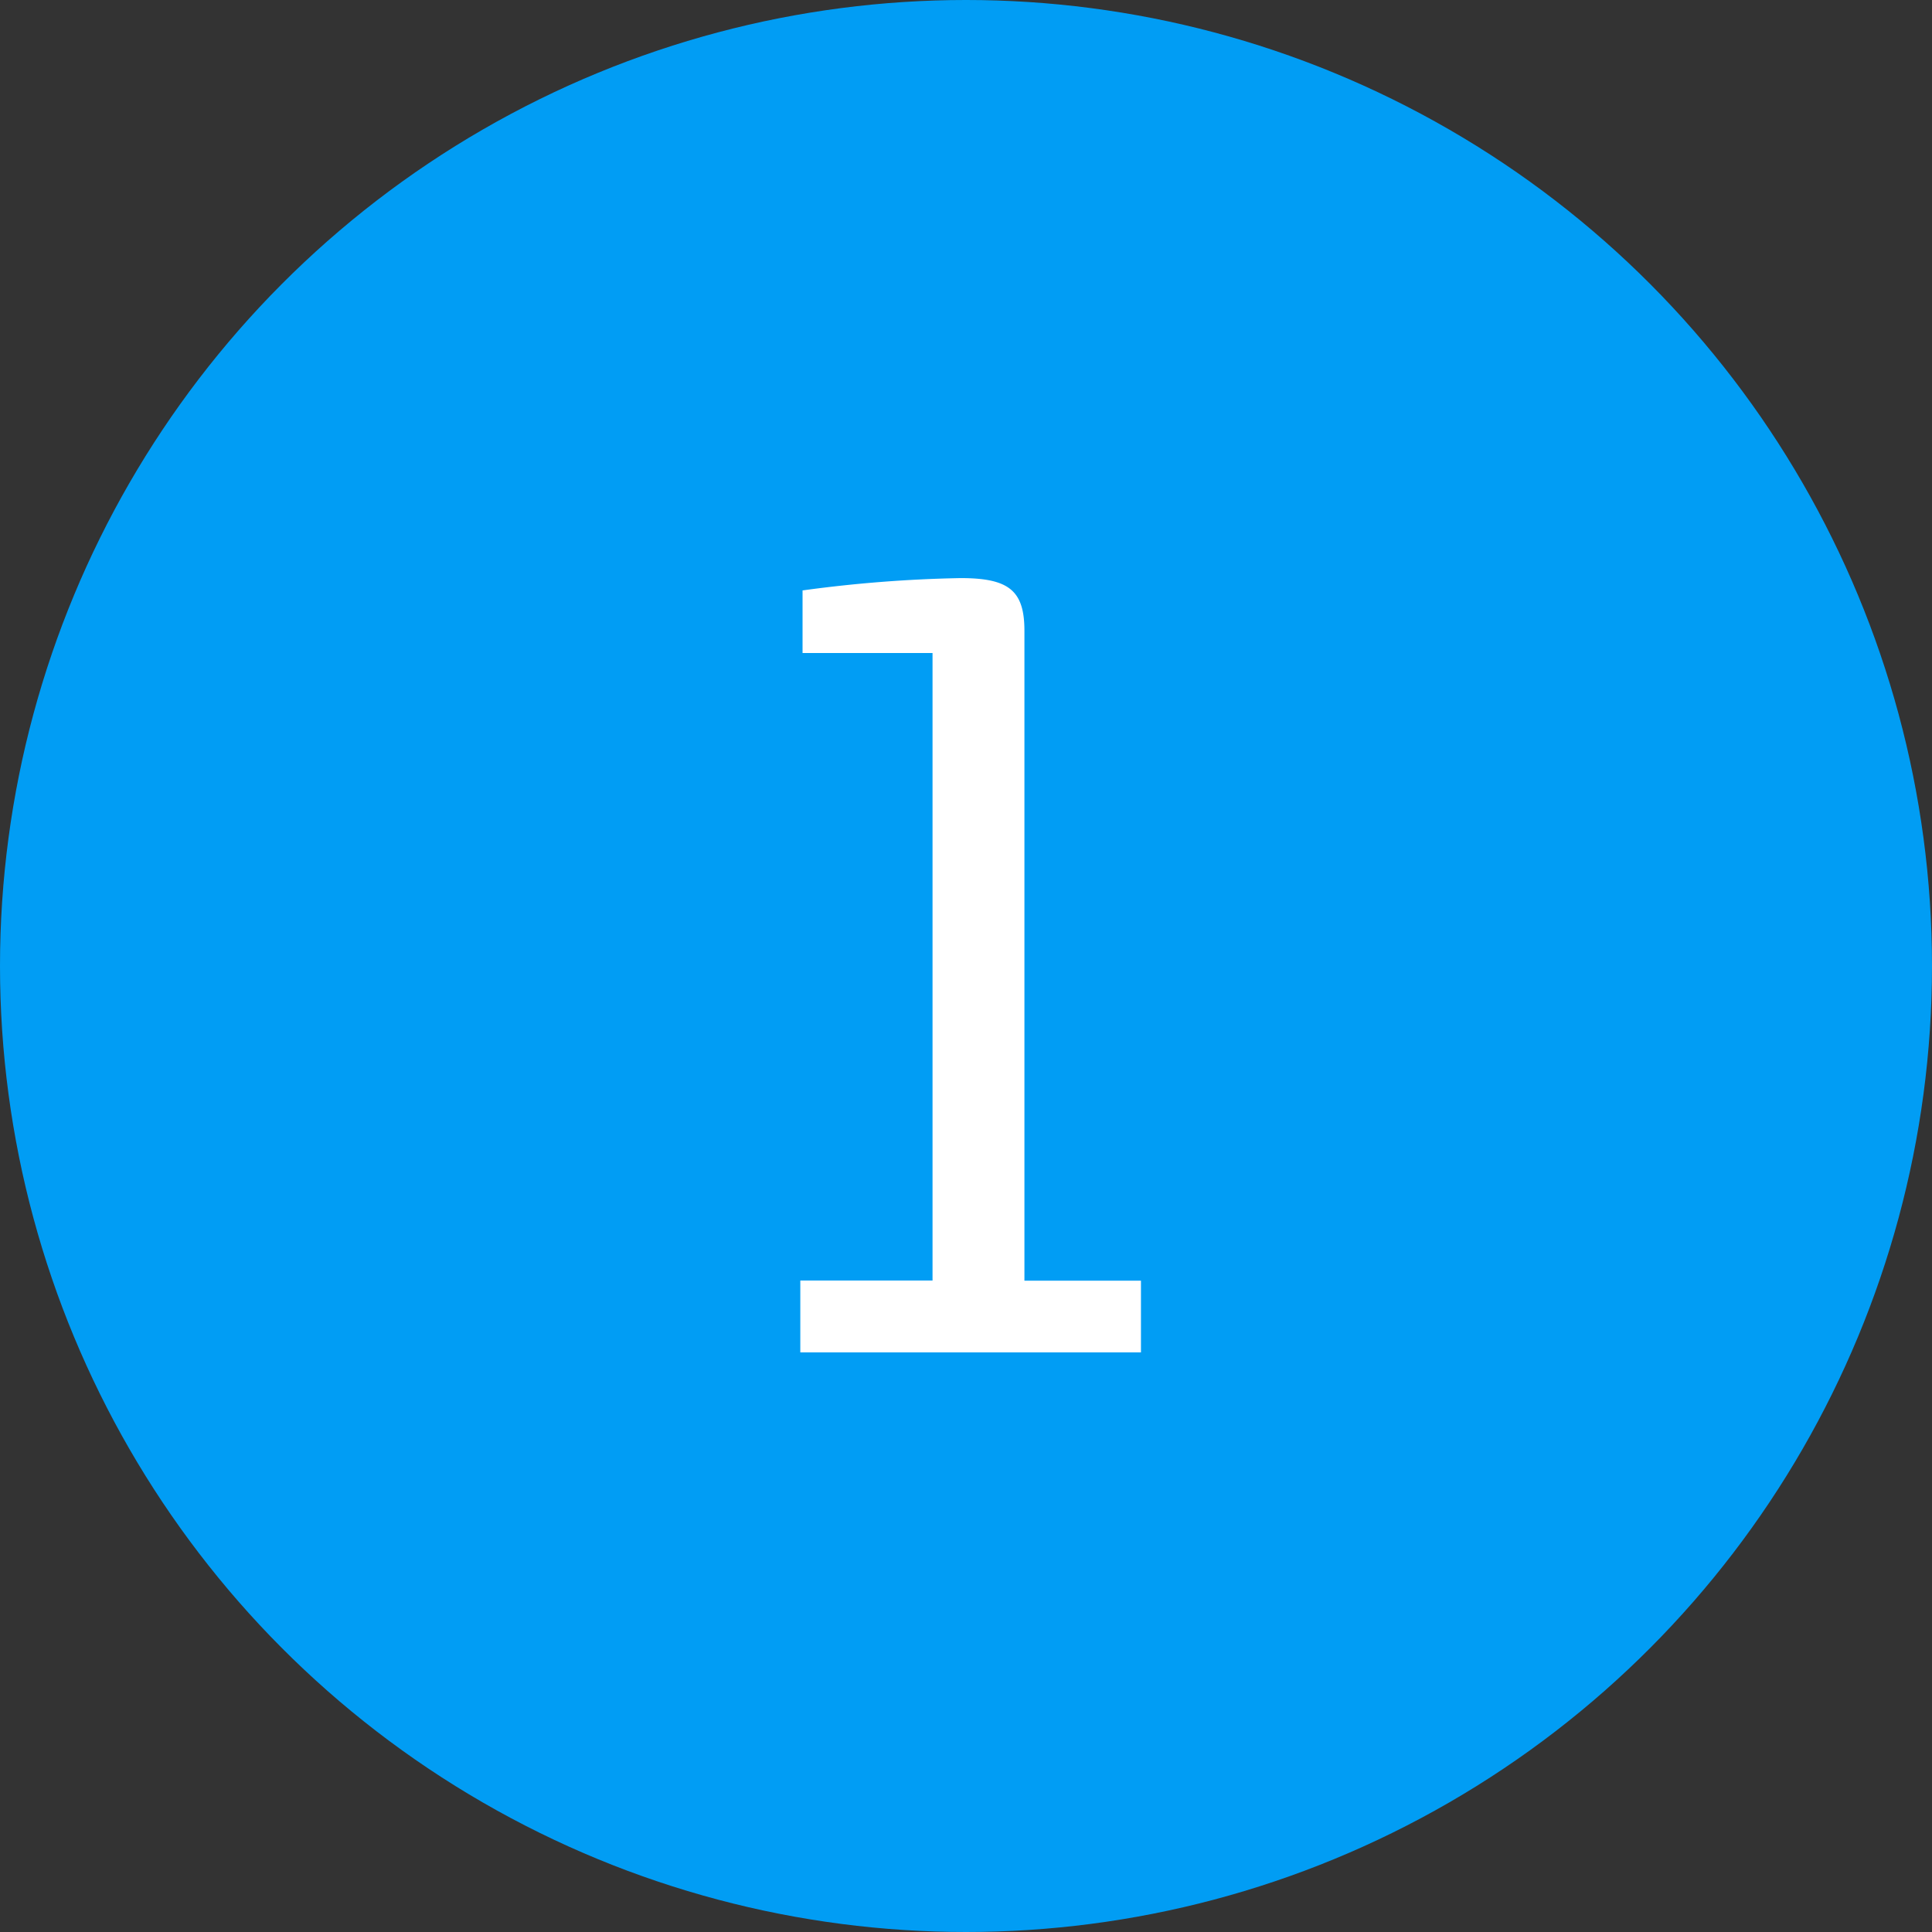
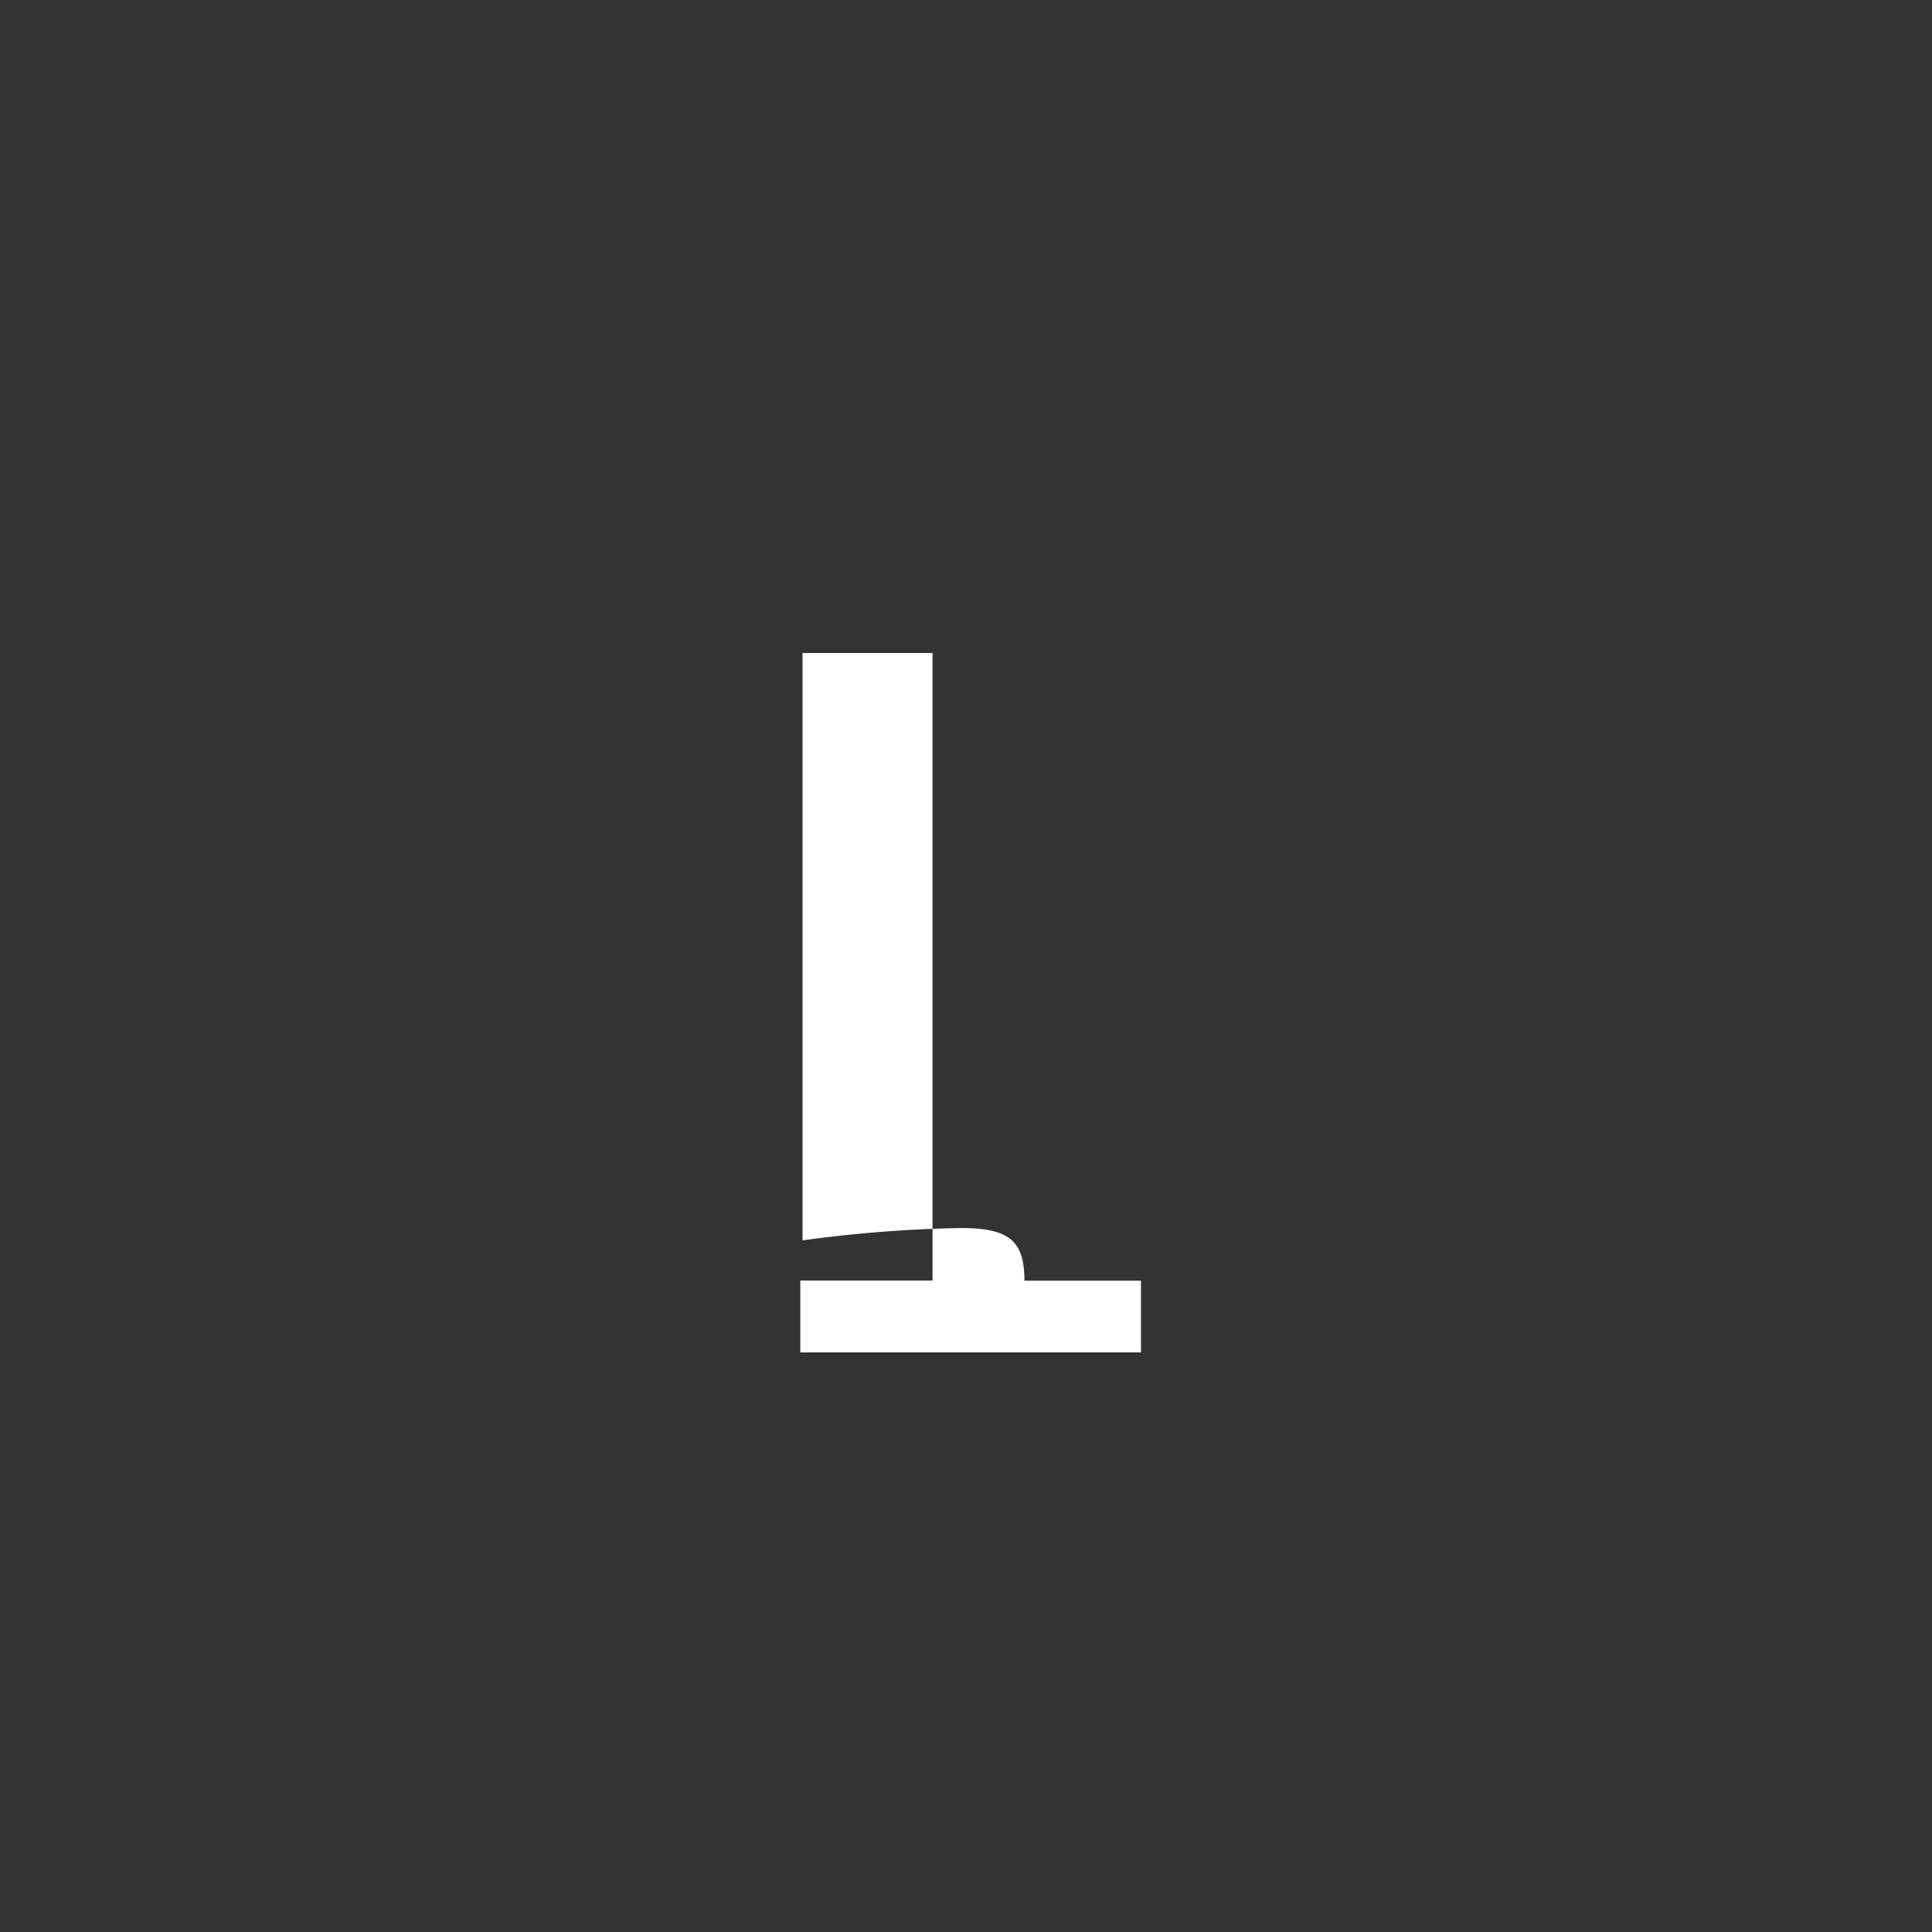
<svg xmlns="http://www.w3.org/2000/svg" width="50" height="50" viewBox="0 0 50 50">
  <rect x="0" y="0" width="50" height="50" fill="#333333" stroke="none" />
  <g id="Grupo_19753" data-name="Grupo 19753" transform="translate(-488 -796)">
-     <circle id="Elipse_913" data-name="Elipse 913" cx="25" cy="25" r="25" transform="translate(488 796)" fill="#019df4" />
-     <path id="Trazado_19594" data-name="Trazado 19594" d="M3.712,0h8.816V-1.856H9.512v-16.82c0-1.044-.406-1.363-1.653-1.363a34.572,34.572,0,0,0-4.089.319V-18.1H7.134v16.24H3.712Z" transform="translate(505 831)" fill="#fff" />
+     <path id="Trazado_19594" data-name="Trazado 19594" d="M3.712,0h8.816V-1.856H9.512c0-1.044-.406-1.363-1.653-1.363a34.572,34.572,0,0,0-4.089.319V-18.1H7.134v16.24H3.712Z" transform="translate(505 831)" fill="#fff" />
  </g>
</svg>